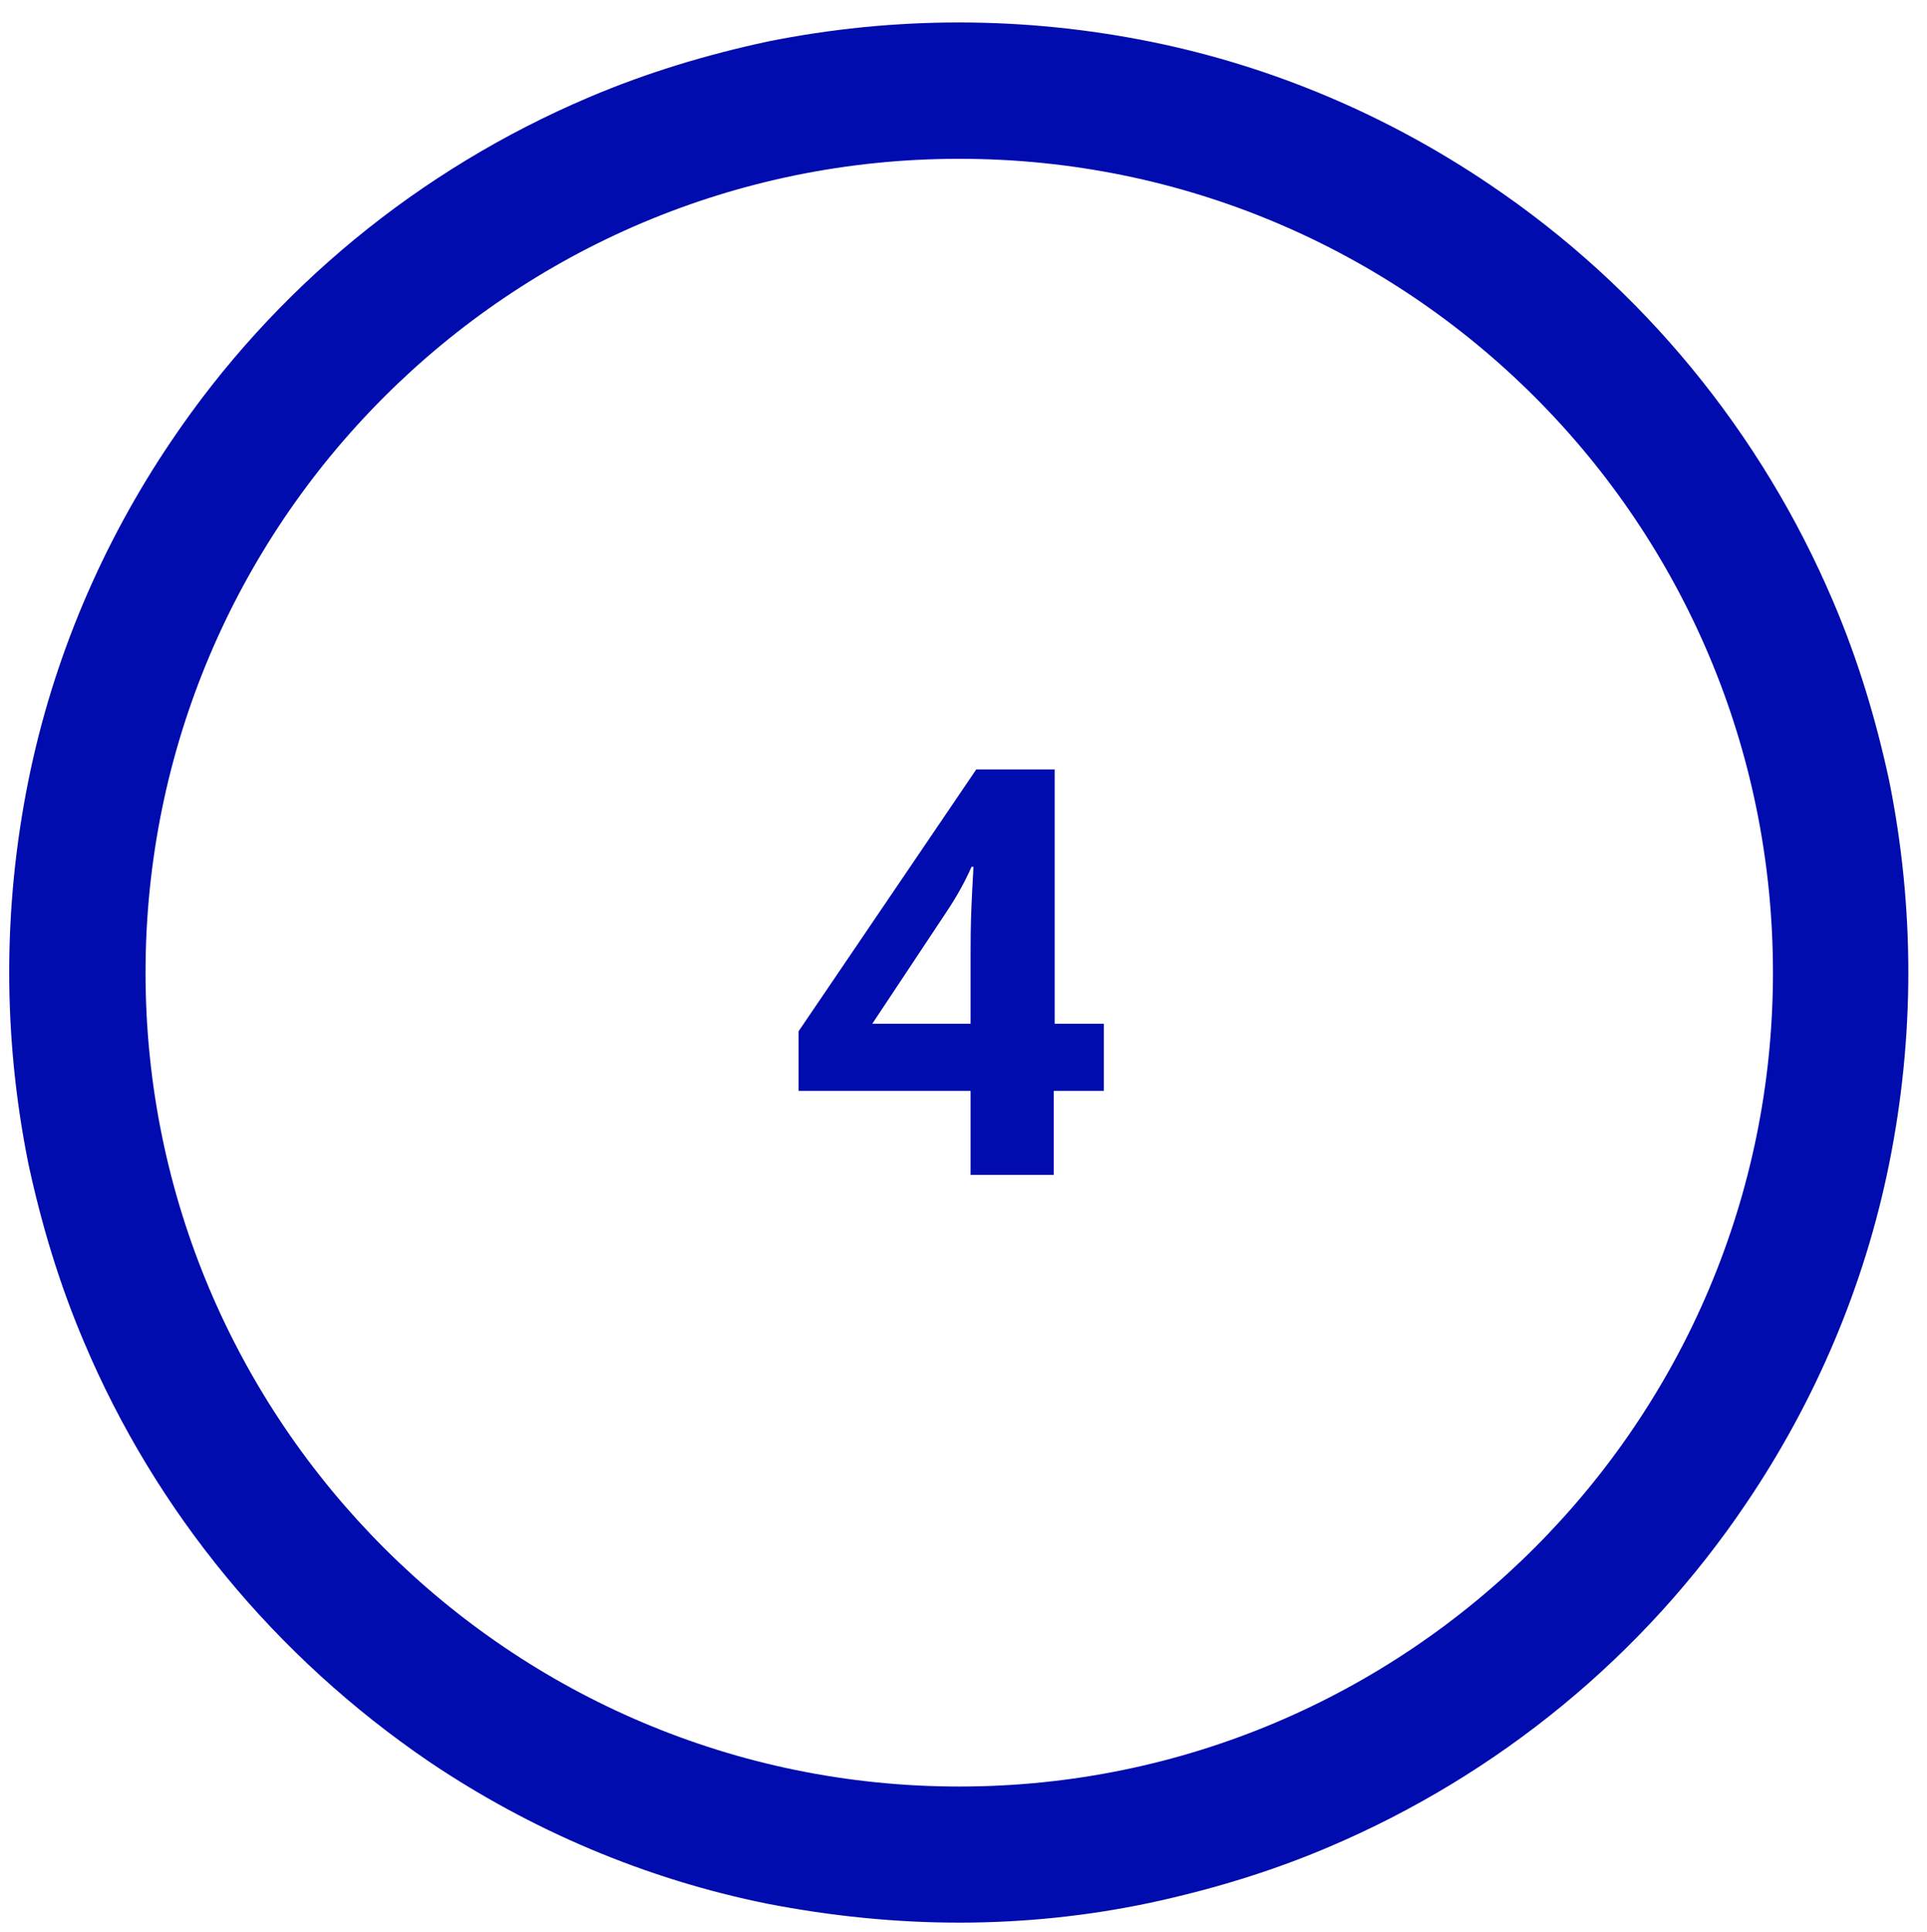
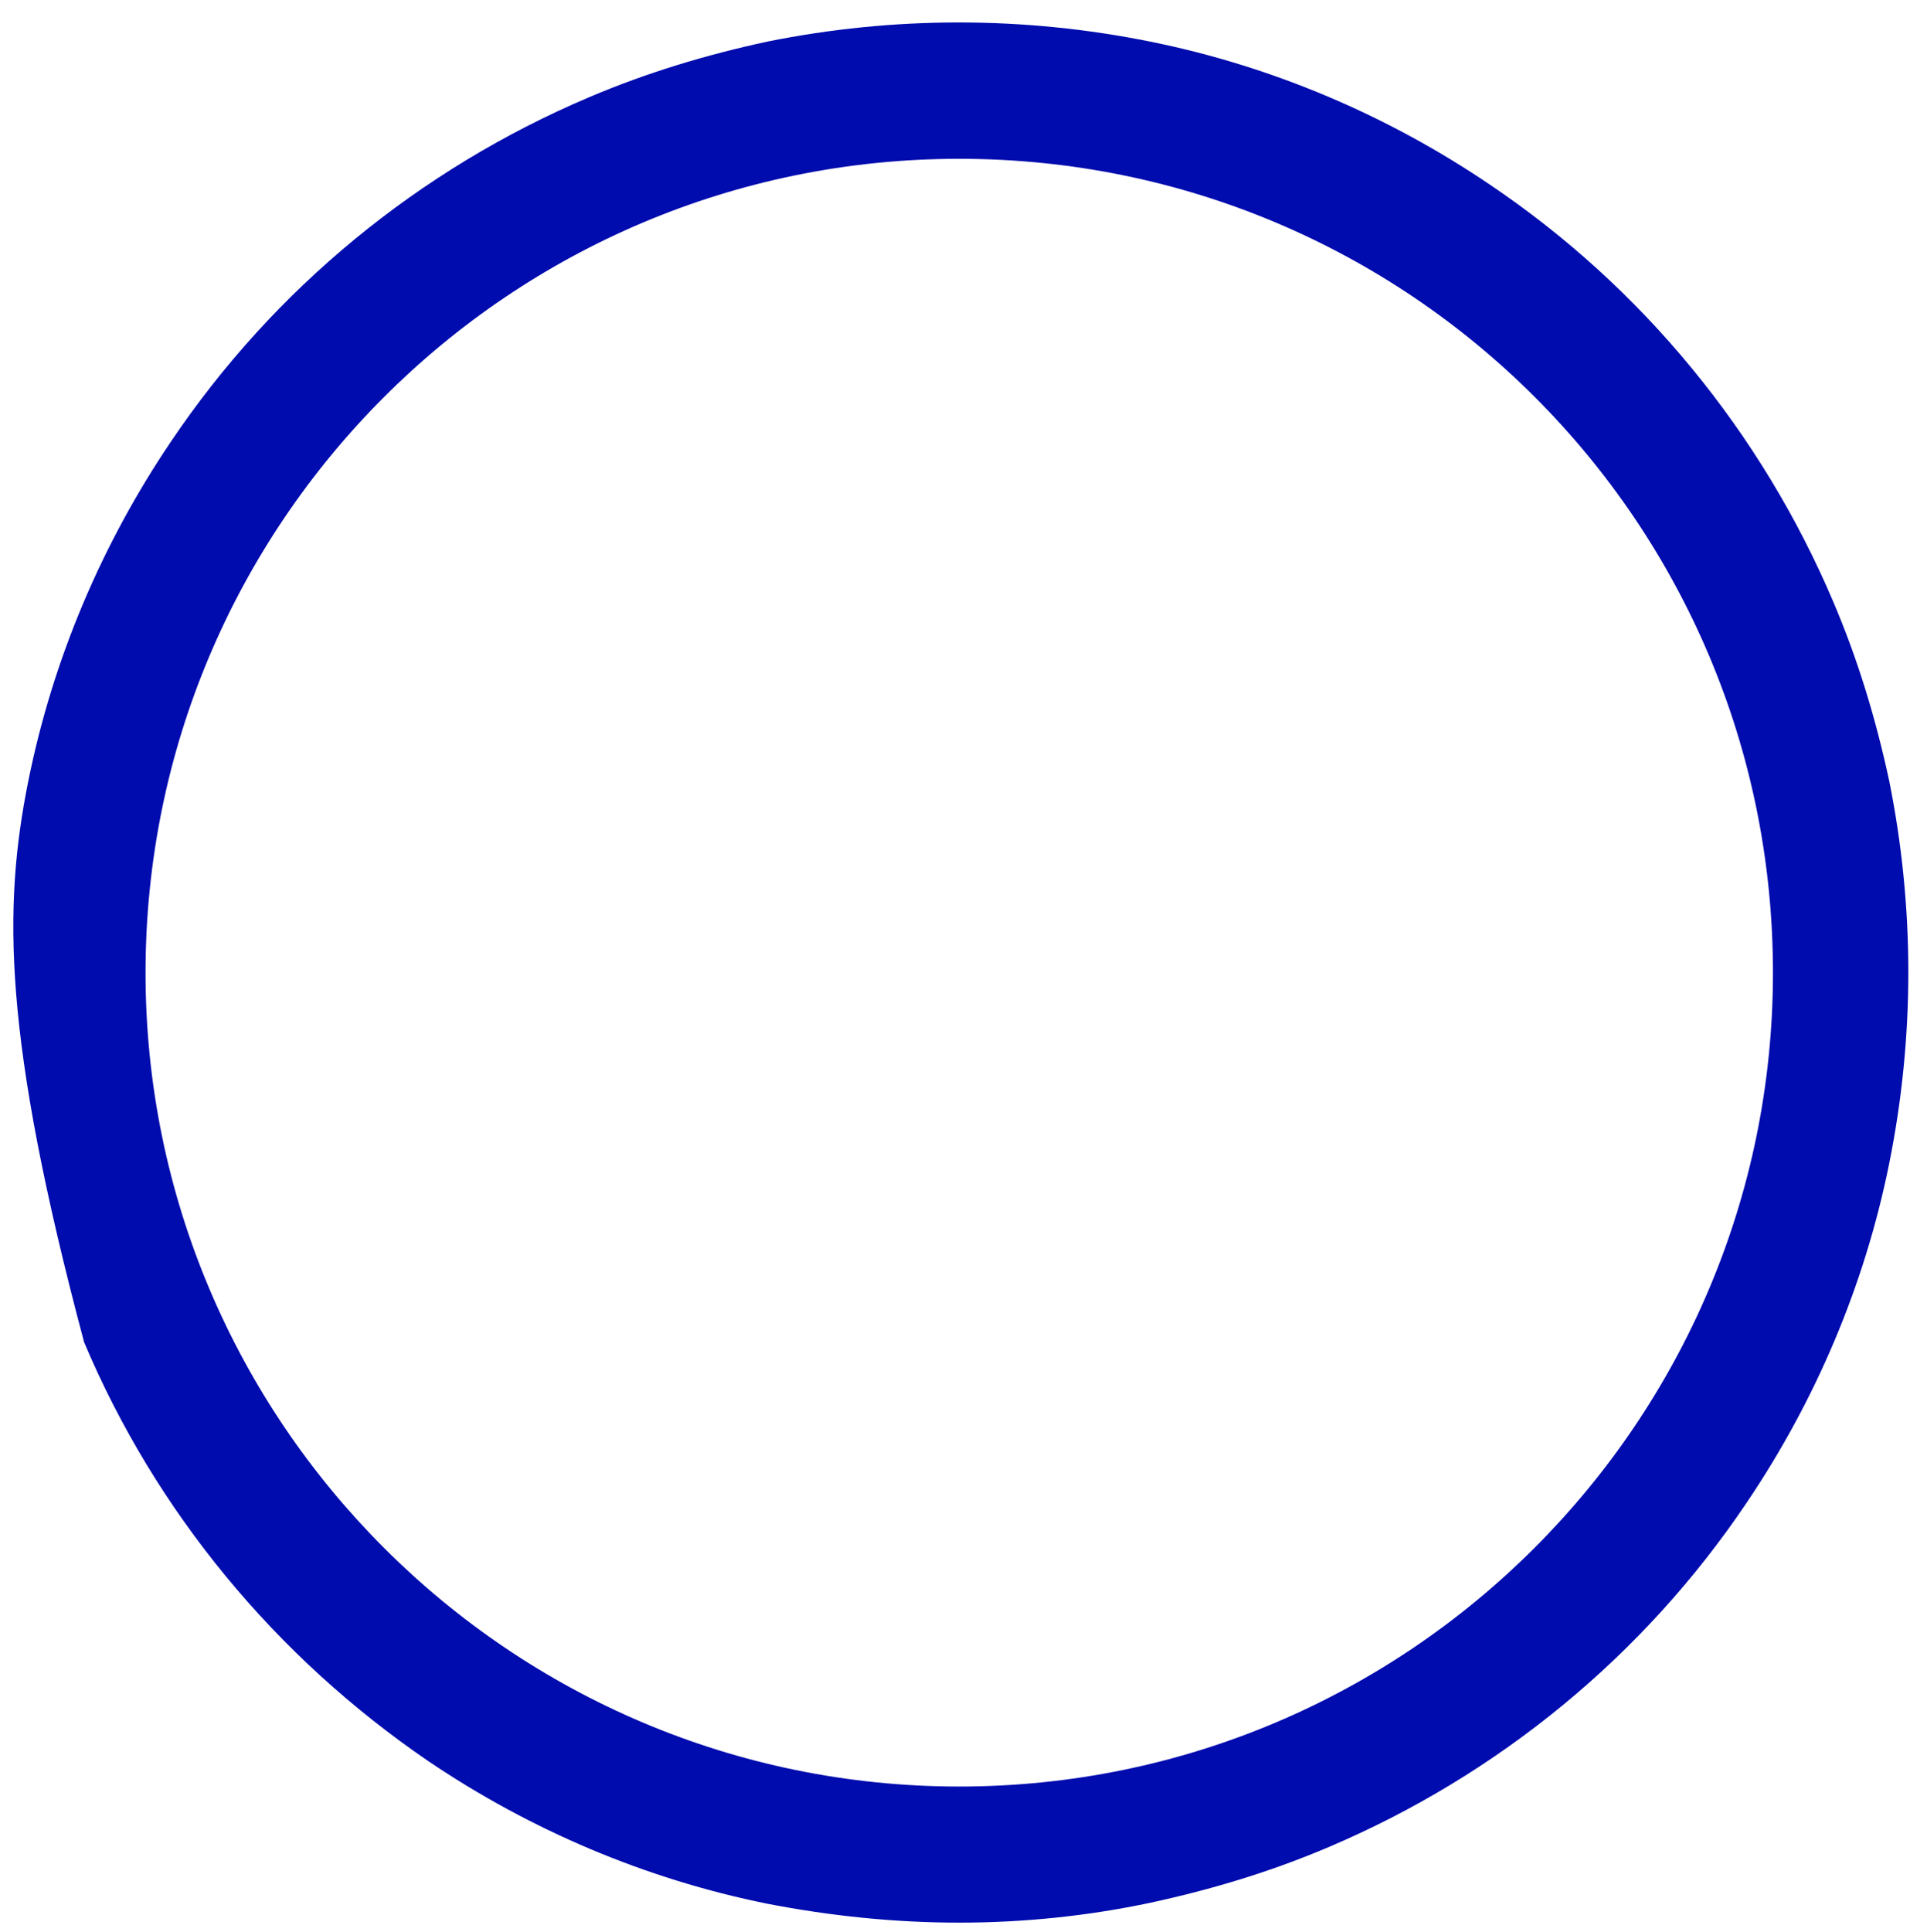
<svg xmlns="http://www.w3.org/2000/svg" version="1.1" id="Ebene_1" x="0px" y="0px" viewBox="0 0 203.9 204.4" style="enable-background:new 0 0 203.9 204.4;" xml:space="preserve">
  <style type="text/css">
	.st0{fill:#000CAE;}
	.st1{enable-background:new    ;}
</style>
  <g id="Gruppe_63">
-     <path id="Differenzmenge_7" class="st0" d="M101.5,203.4c-6.8,0-13.6-0.7-20.3-2c-12.9-2.6-25.1-7.8-35.9-15.1   C29.2,175.3,16.5,160,8.9,142c-2.6-6.1-4.5-12.4-5.9-18.9C0.3,109.7,0.3,96,3,82.6c2.6-12.9,7.8-25.1,15.1-35.9   C29,30.5,44.4,17.9,62.3,10.3c6.1-2.6,12.4-4.5,18.9-5.9c13.4-2.7,27.1-2.7,40.5,0c12.9,2.6,25.1,7.8,35.9,15.1   c16.2,10.9,28.8,26.3,36.4,44.2c2.6,6.1,4.5,12.4,5.9,18.9c2.7,13.4,2.7,27.1,0,40.5c-2.6,12.9-7.8,25.1-15.1,35.9   c-10.9,16.2-26.3,28.8-44.2,36.4c-6.1,2.6-12.4,4.5-18.9,5.9C115.1,202.7,108.3,203.4,101.5,203.4z M101.5,16.8   c-47.6,0-86.1,38.6-86.1,86.1S54,189,101.5,189s86.1-38.6,86.1-86.1C187.6,55.3,149.1,16.8,101.5,16.8z" />
+     <path id="Differenzmenge_7" class="st0" d="M101.5,203.4c-6.8,0-13.6-0.7-20.3-2c-12.9-2.6-25.1-7.8-35.9-15.1   C29.2,175.3,16.5,160,8.9,142C0.3,109.7,0.3,96,3,82.6c2.6-12.9,7.8-25.1,15.1-35.9   C29,30.5,44.4,17.9,62.3,10.3c6.1-2.6,12.4-4.5,18.9-5.9c13.4-2.7,27.1-2.7,40.5,0c12.9,2.6,25.1,7.8,35.9,15.1   c16.2,10.9,28.8,26.3,36.4,44.2c2.6,6.1,4.5,12.4,5.9,18.9c2.7,13.4,2.7,27.1,0,40.5c-2.6,12.9-7.8,25.1-15.1,35.9   c-10.9,16.2-26.3,28.8-44.2,36.4c-6.1,2.6-12.4,4.5-18.9,5.9C115.1,202.7,108.3,203.4,101.5,203.4z M101.5,16.8   c-47.6,0-86.1,38.6-86.1,86.1S54,189,101.5,189s86.1-38.6,86.1-86.1C187.6,55.3,149.1,16.8,101.5,16.8z" />
  </g>
  <g class="st1">
-     <path class="st0" d="M116.7,115.4h-5.2v8.9h-8.8v-8.9H84.5v-6.3l18.8-27.7h8.3v26.9h5.2v7.1H116.7z M102.7,108.3V101   c0-1.2,0-3,0.1-5.3s0.2-3.6,0.2-4h-0.2c-0.7,1.6-1.6,3.2-2.6,4.7l-7.9,11.9C92.3,108.3,102.7,108.3,102.7,108.3z" />
-   </g>
+     </g>
</svg>